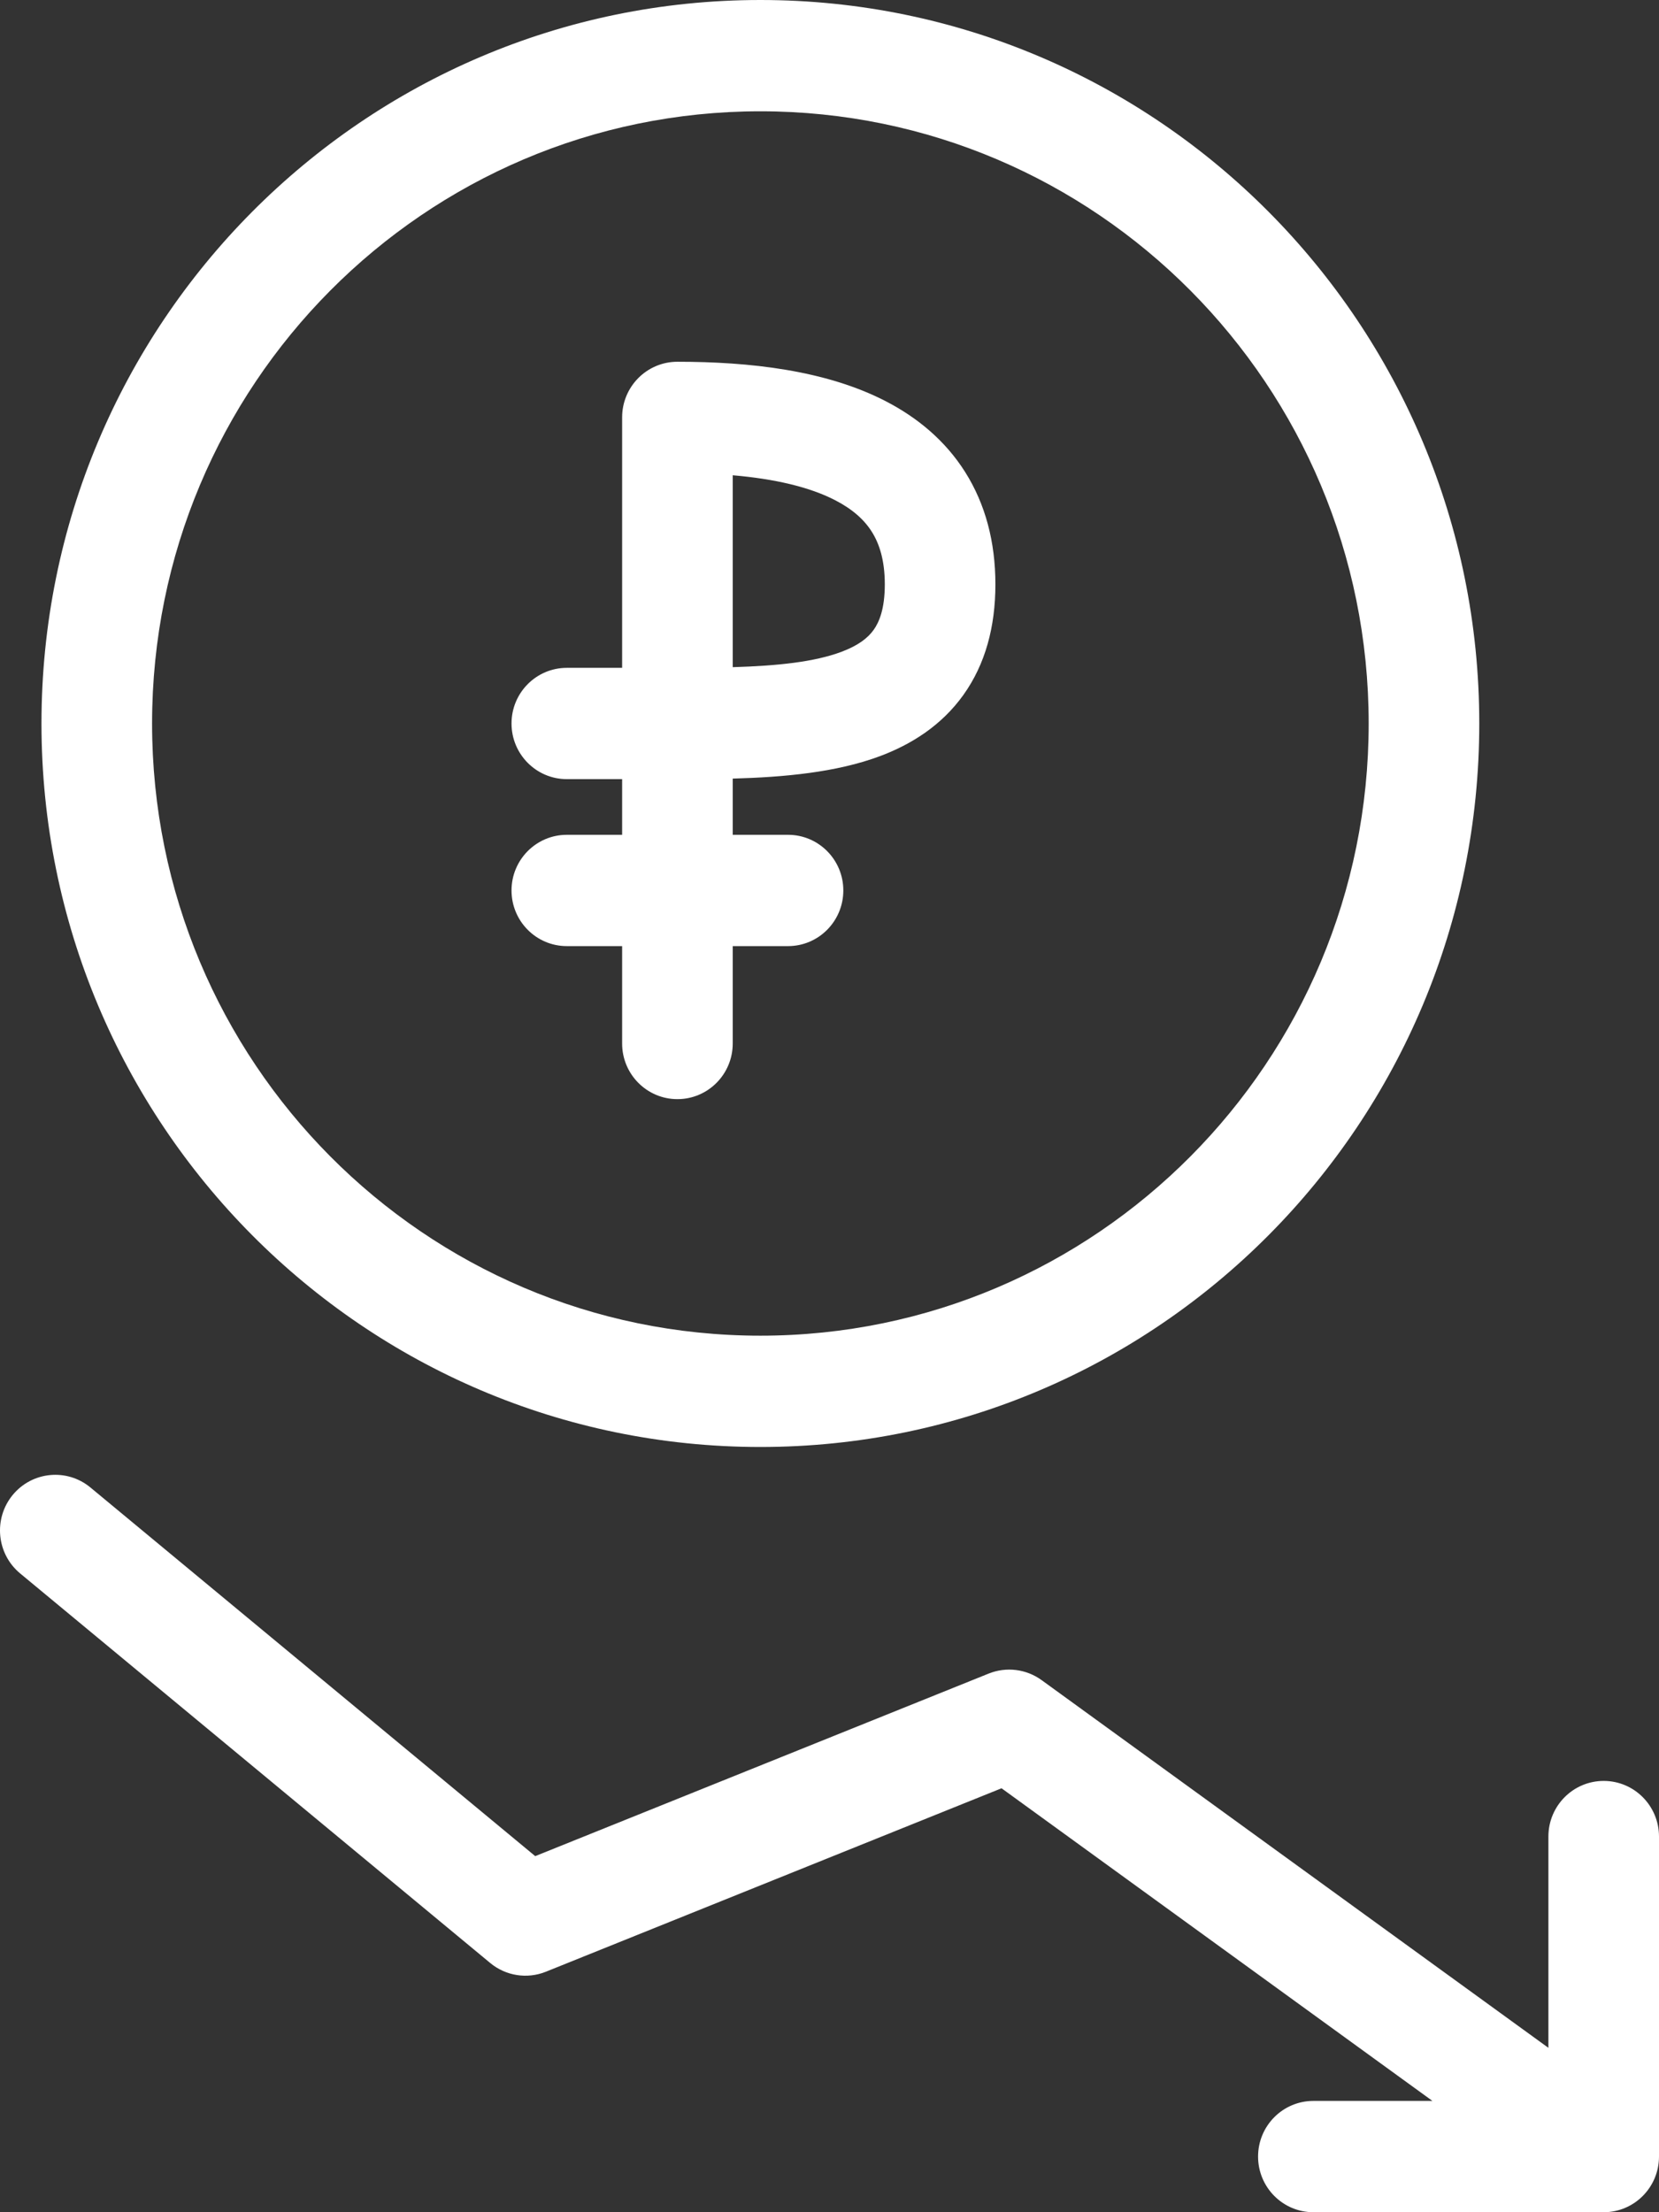
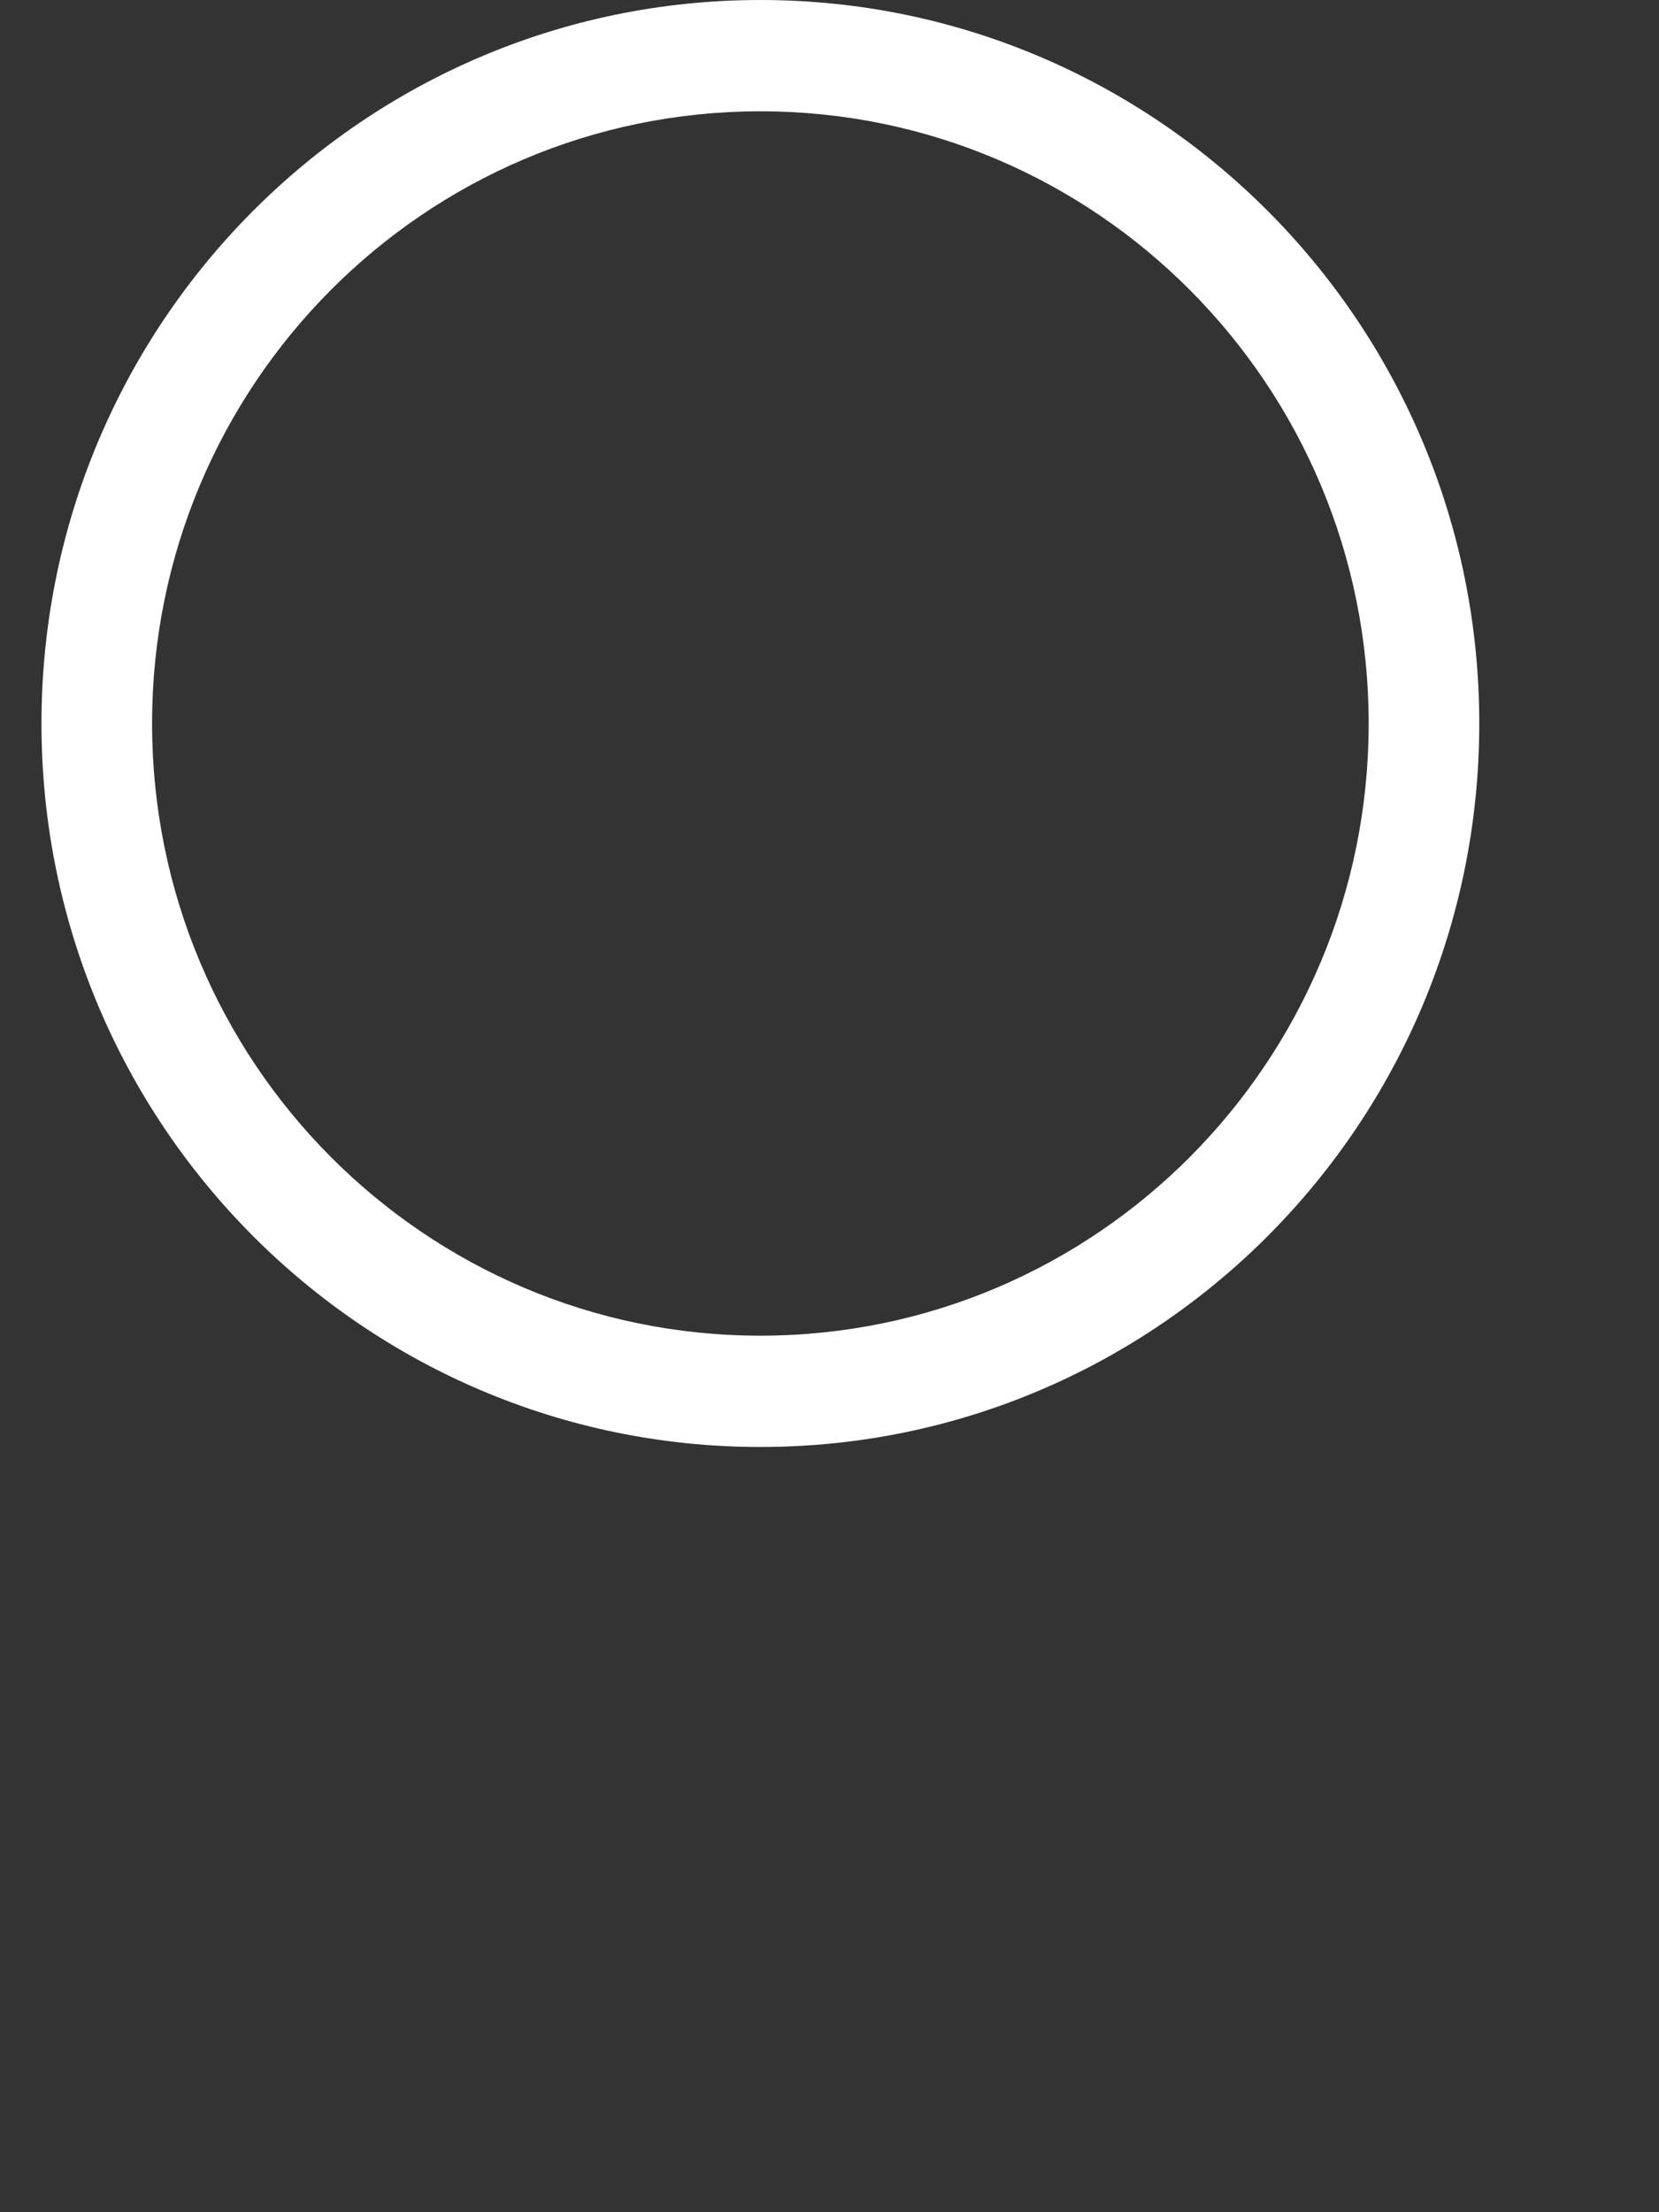
<svg xmlns="http://www.w3.org/2000/svg" width="60" height="80" viewBox="0 0 60 80" fill="none">
  <rect x="0" y="0" width="60" height="80" fill="#333333" stroke="none" />
-   <path fill-rule="evenodd" clip-rule="evenodd" d="M24.5 13.082C23.395 13.082 22.5 13.983 22.5 15.094V24.151H20.5C19.395 24.151 18.5 25.052 18.5 26.163C18.5 27.275 19.395 28.176 20.5 28.176H22.5V30.189H20.5C19.395 30.189 18.5 31.09 18.5 32.201C18.5 33.313 19.395 34.214 20.5 34.214H22.5V37.736C22.5 38.847 23.395 39.748 24.5 39.748C25.605 39.748 26.5 38.847 26.5 37.736V34.214H28.5C29.605 34.214 30.5 33.313 30.5 32.201C30.5 31.09 29.605 30.189 28.5 30.189H26.5V28.156C28.351 28.106 30.249 27.933 31.821 27.346C32.956 26.922 34.048 26.24 34.841 25.133C35.639 24.018 36 22.661 36 21.132C36 19.598 35.638 18.231 34.907 17.072C34.18 15.92 33.164 15.094 32.04 14.512C29.857 13.382 27.09 13.082 24.5 13.082ZM30.429 23.573C29.45 23.938 28.134 24.078 26.5 24.127V17.187C28.014 17.317 29.279 17.61 30.21 18.092C30.836 18.416 31.258 18.797 31.53 19.23C31.799 19.656 32 20.251 32 21.132C32 22.018 31.798 22.497 31.596 22.779C31.389 23.068 31.044 23.343 30.429 23.573Z" fill="white" />
  <path fill-rule="evenodd" clip-rule="evenodd" d="M53.5 26.163C53.5 40.613 41.859 52.327 27.5 52.327C13.141 52.327 1.5 40.613 1.5 26.163C1.5 11.714 13.141 0 27.5 0C41.859 0 53.5 11.714 53.5 26.163ZM49.5 26.163C49.5 38.39 39.65 48.302 27.5 48.302C15.35 48.302 5.5 38.39 5.5 26.163C5.5 13.937 15.35 4.025 27.5 4.025C39.65 4.025 49.5 13.937 49.5 26.163Z" fill="white" />
-   <path d="M3.271 53.792C2.419 53.086 1.158 53.209 0.456 54.066C-0.246 54.925 -0.124 56.193 0.729 56.9L17.729 70.987C18.293 71.455 19.065 71.576 19.743 71.303L36.222 64.669L51.806 75.975H47.5C46.395 75.975 45.5 76.876 45.5 77.987C45.5 79.099 46.395 80 47.5 80H58C59.105 80 60 79.099 60 77.987V66.415C60 65.304 59.105 64.403 58 64.403C56.895 64.403 56 65.304 56 66.415V74.055L37.67 60.757C37.114 60.355 36.393 60.266 35.757 60.521L19.357 67.123L3.271 53.792Z" fill="white" />
</svg>